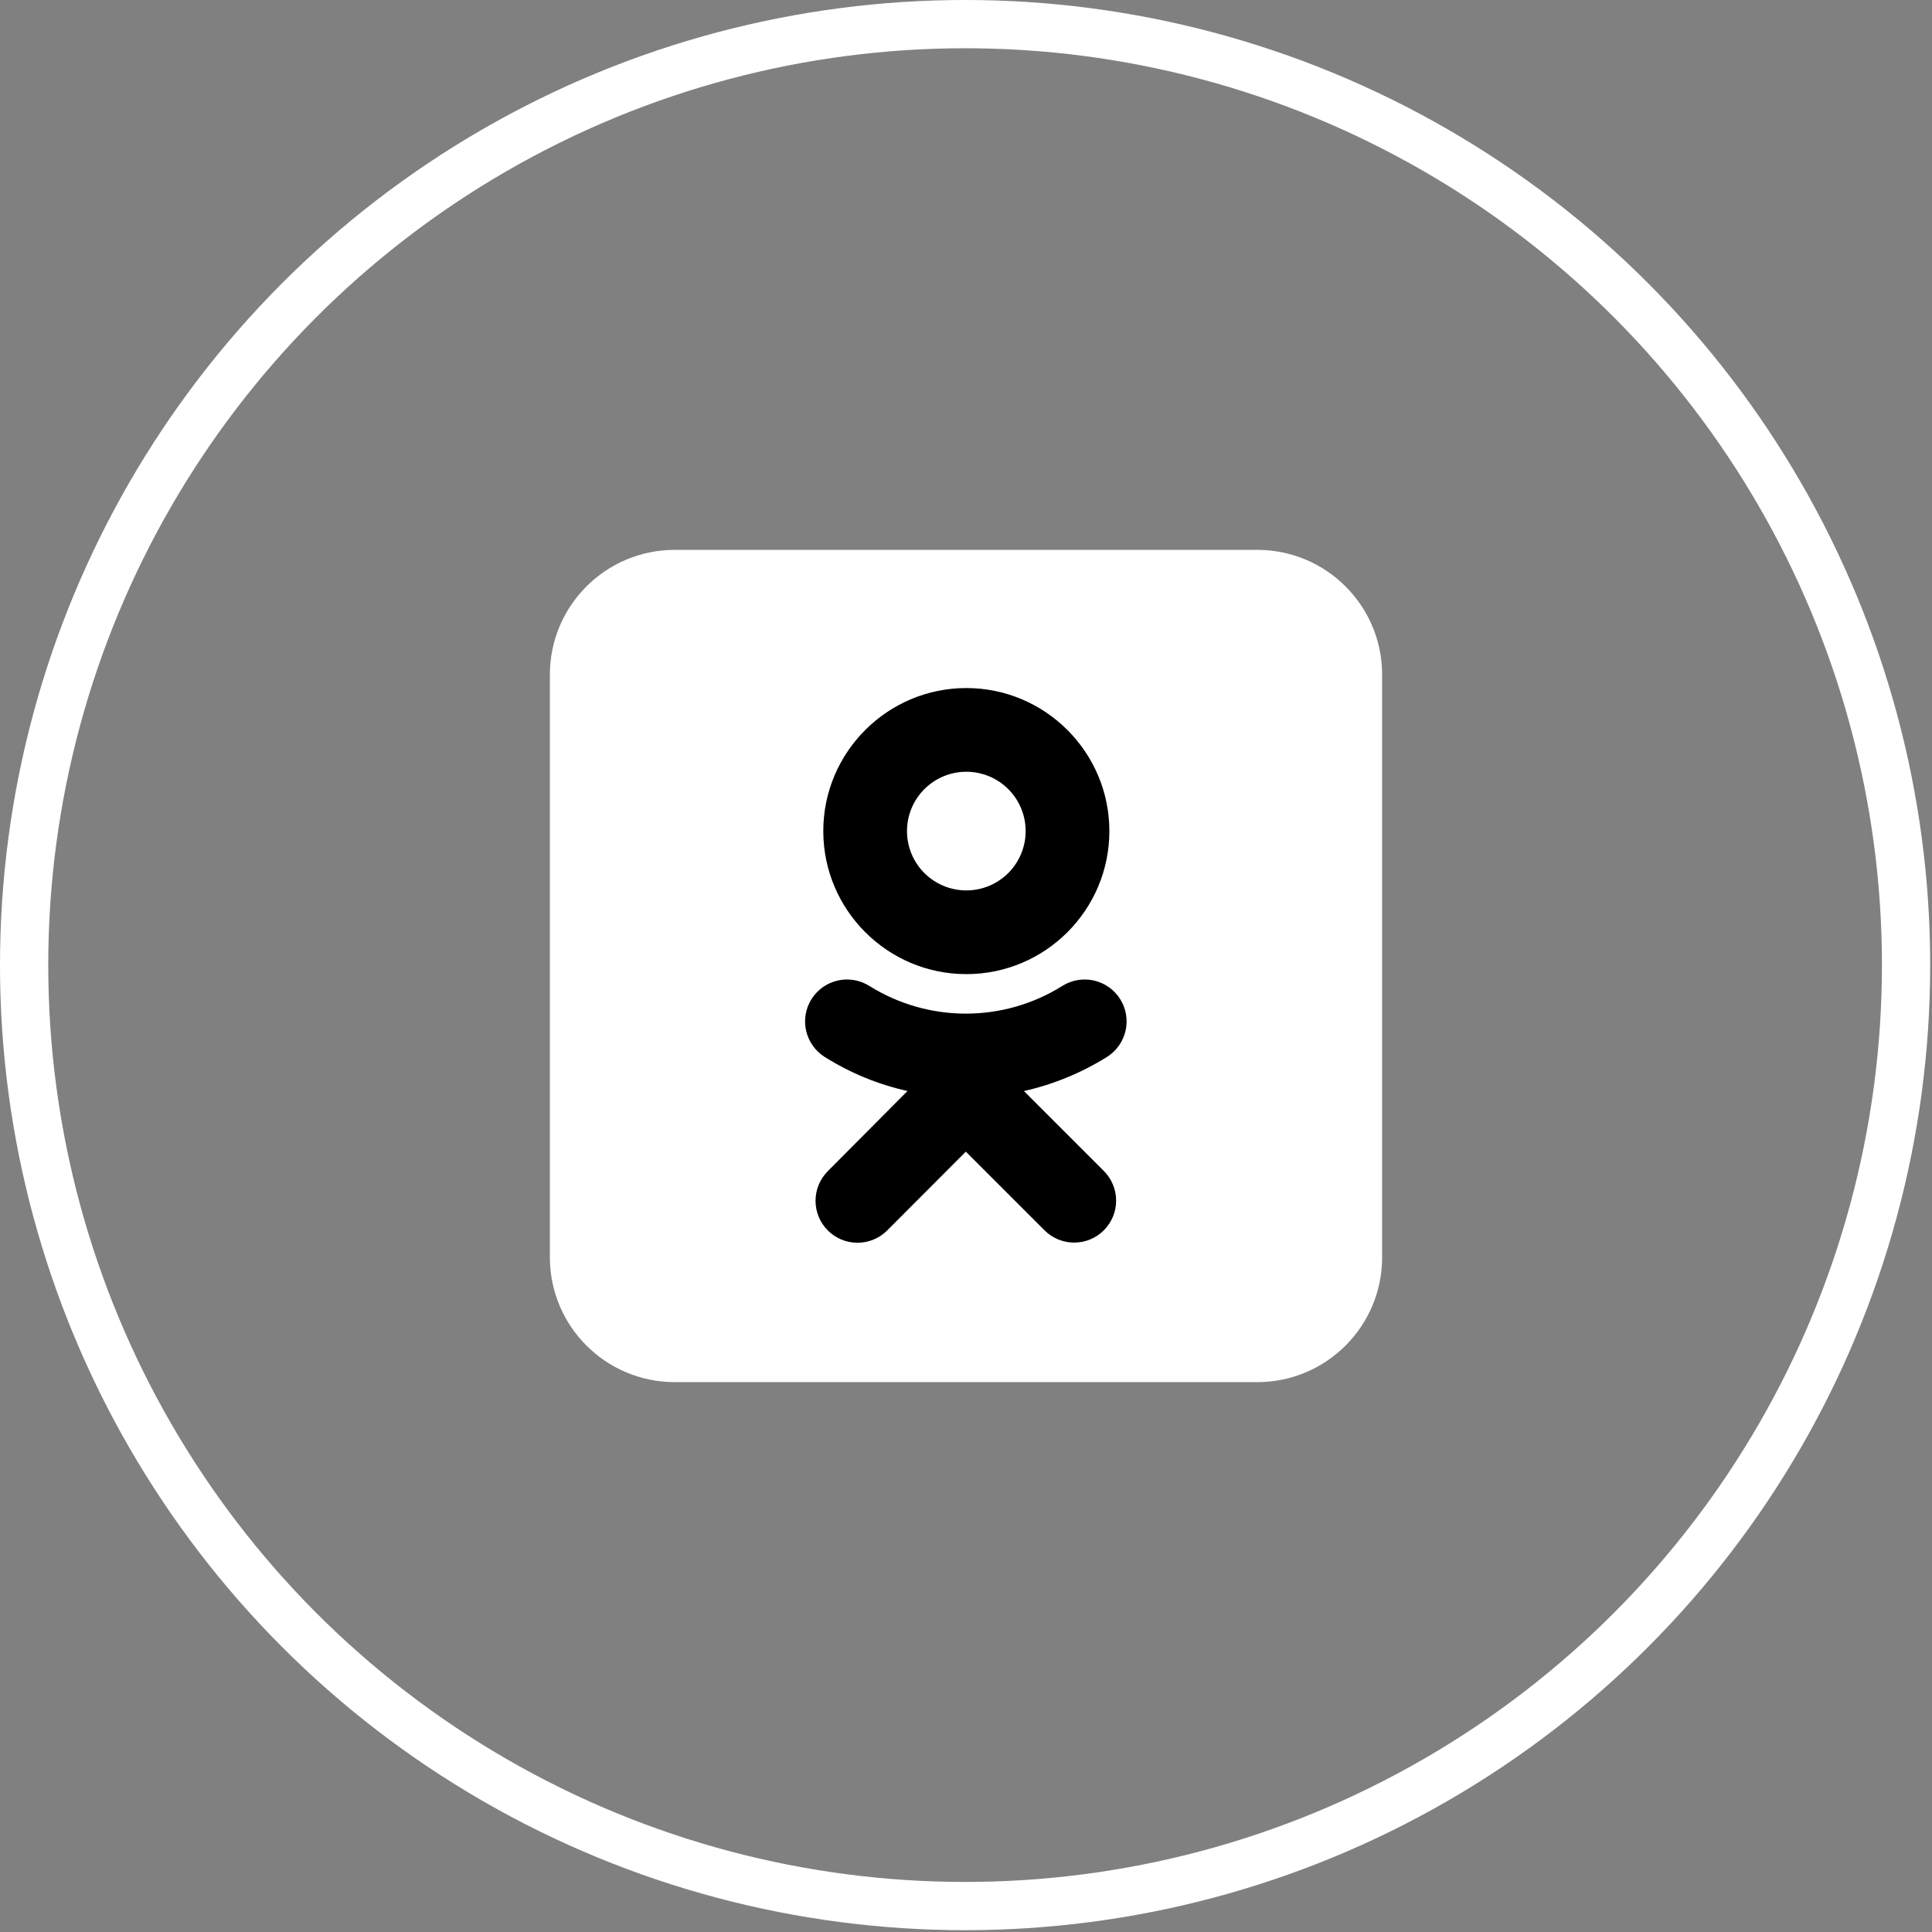
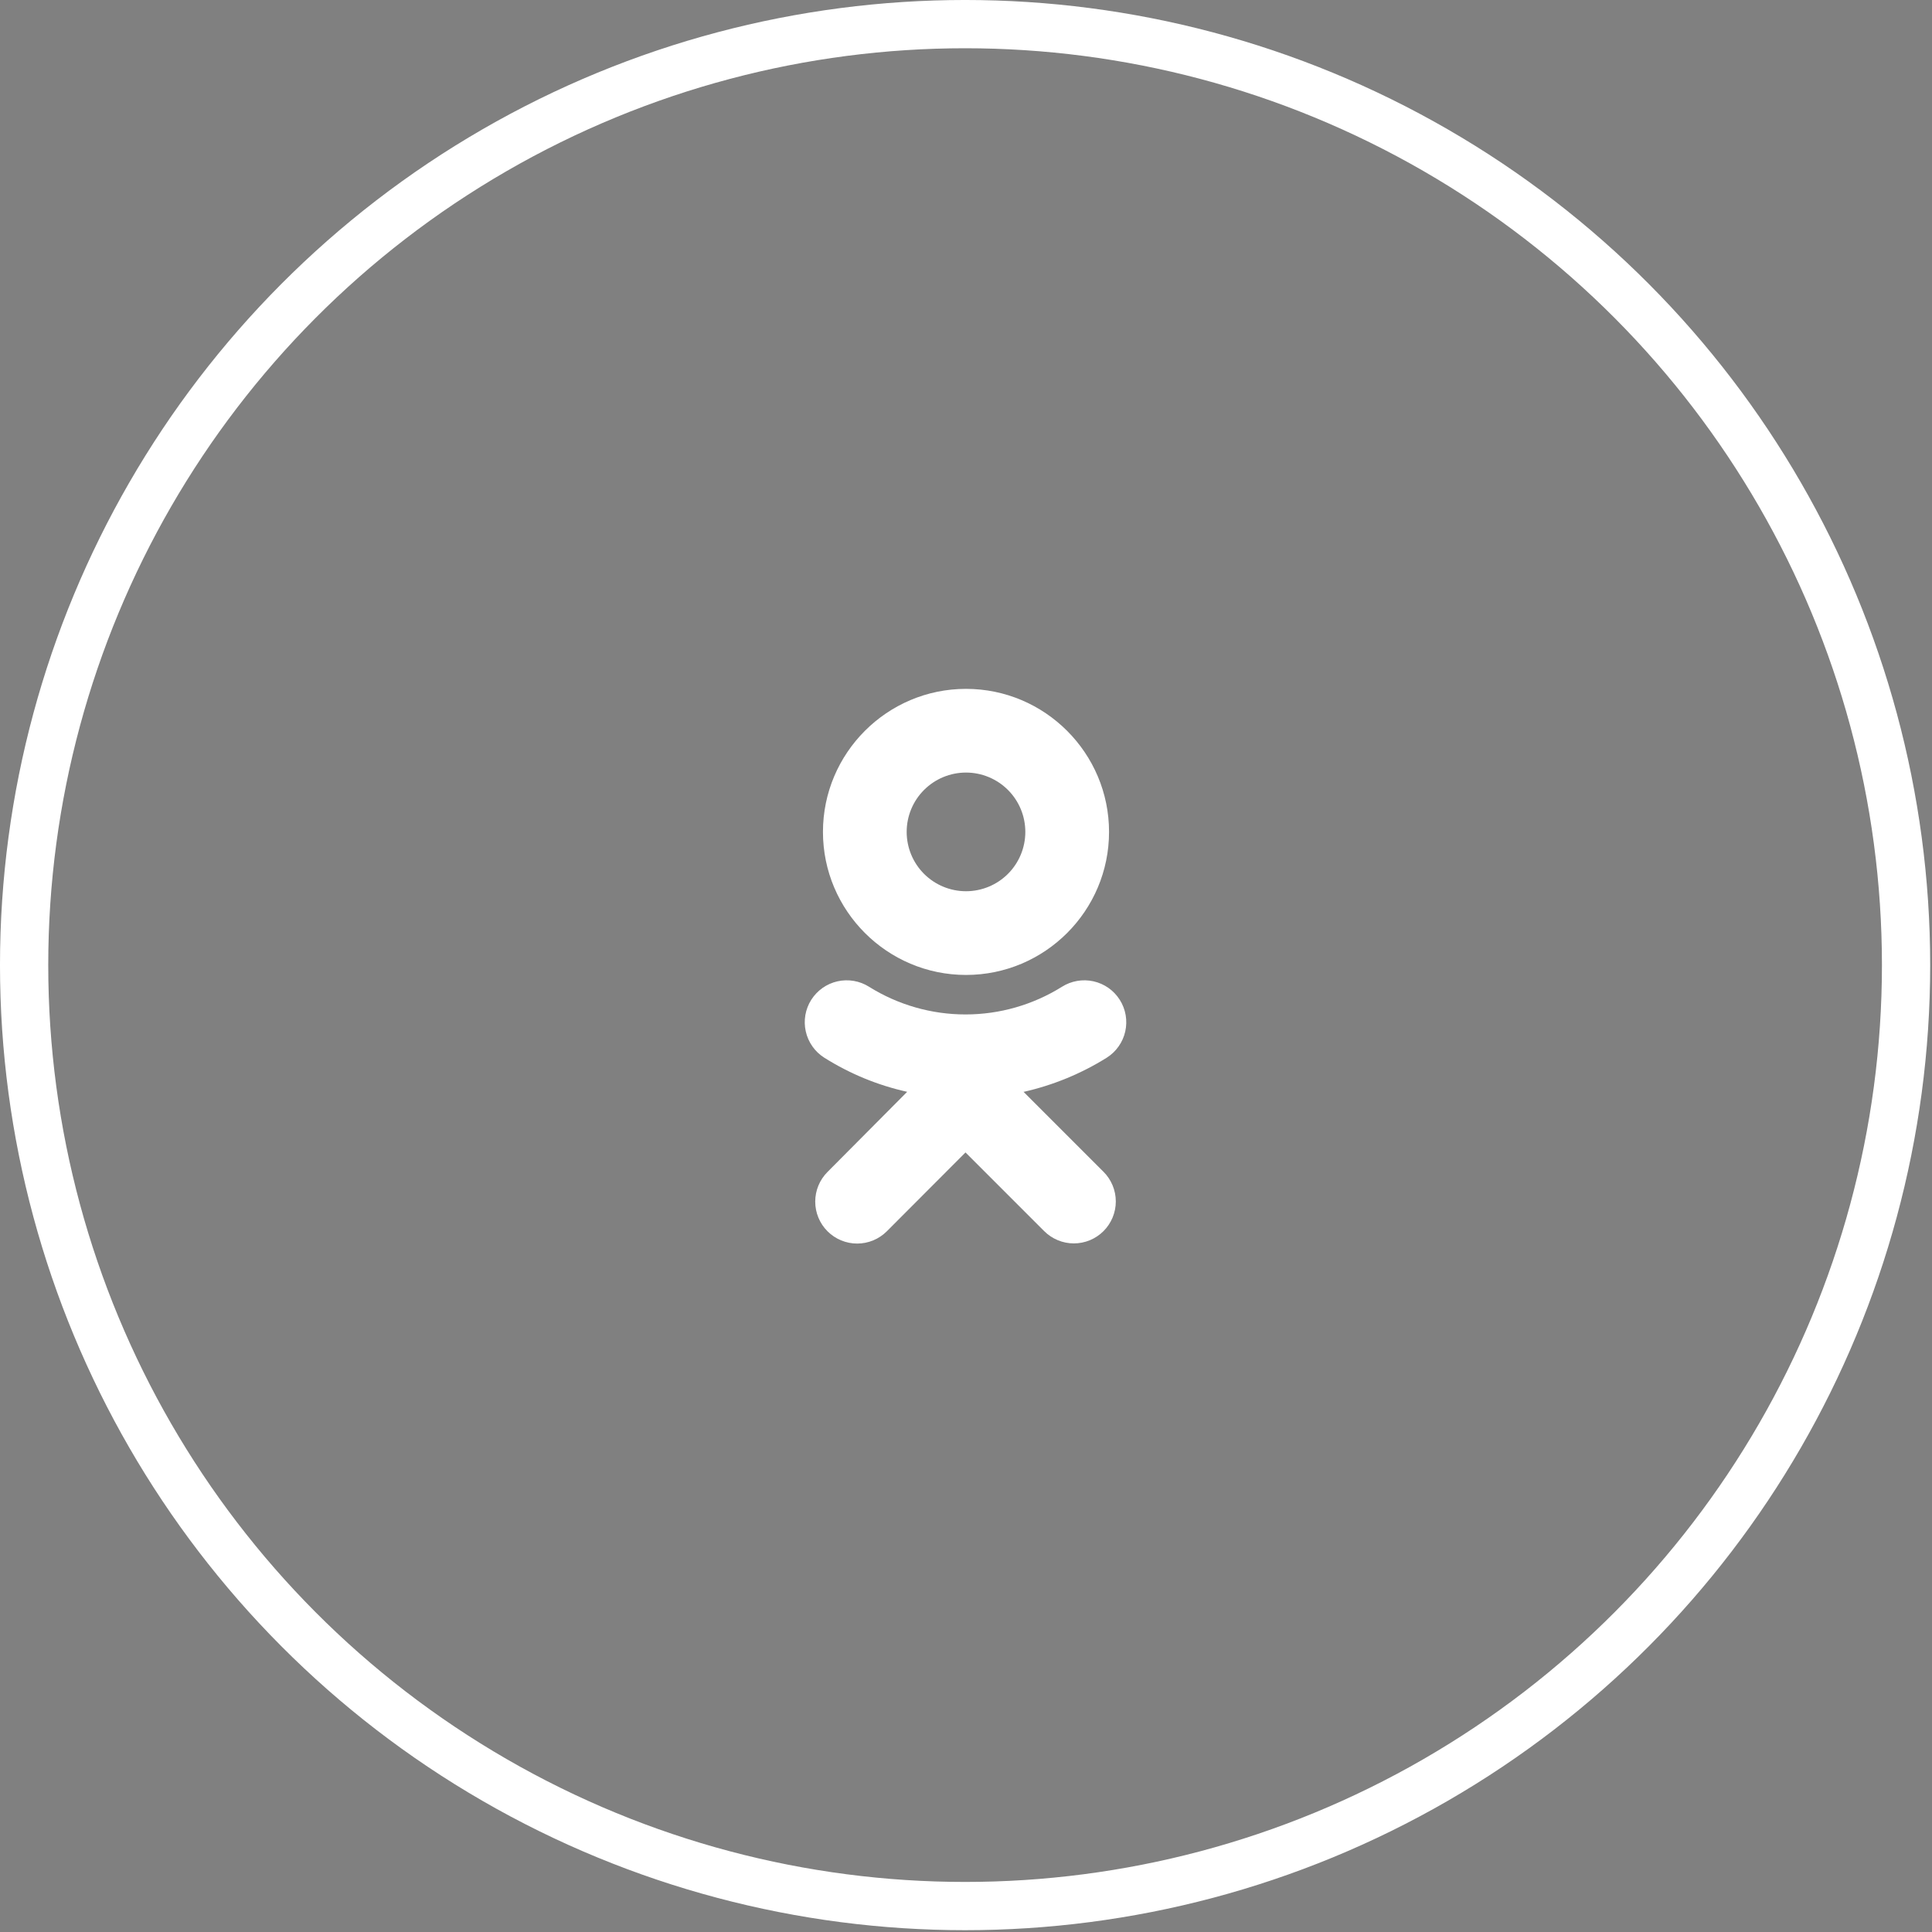
<svg xmlns="http://www.w3.org/2000/svg" width="130" height="130" viewBox="0 0 130 130" fill="none">
  <rect x="0" y="0" width="130" height="130" fill="#808080" stroke="none" />
  <circle cx="64.939" cy="64.939" r="63.316" stroke="white" stroke-width="3.247" />
  <g clip-path="url(#clip0_512_82)">
-     <path d="M84.6 37H45.4C40.761 37 37 40.761 37 45.4V84.6C37 89.239 40.761 93 45.4 93H84.6C89.239 93 93 89.239 93 84.6V45.4C93 40.761 89.239 37 84.6 37Z" fill="white" />
    <path d="M65 51.984C66.059 51.984 67.074 52.405 67.823 53.154C68.572 53.902 68.992 54.918 68.992 55.977C68.992 57.035 68.572 58.051 67.823 58.8C67.074 59.548 66.059 59.969 65 59.969C63.941 59.969 62.926 59.548 62.177 58.8C61.428 58.051 61.008 57.035 61.008 55.977C61.008 54.918 61.428 53.902 62.177 53.154C62.926 52.405 63.941 51.984 65 51.984ZM65 65.602C70.316 65.602 74.625 61.281 74.625 55.977C74.625 50.672 70.305 46.352 65 46.352C59.695 46.352 55.375 50.672 55.375 55.977C55.375 61.281 59.695 65.602 65 65.602ZM68.894 73.466C70.869 73.019 72.755 72.242 74.472 71.169C74.785 70.971 75.056 70.713 75.269 70.41C75.483 70.107 75.635 69.765 75.716 69.403C75.797 69.041 75.806 68.668 75.743 68.302C75.68 67.937 75.545 67.588 75.347 67.275C75.149 66.962 74.891 66.691 74.588 66.477C74.285 66.264 73.943 66.112 73.581 66.031C73.22 65.95 72.846 65.941 72.481 66.004C72.115 66.067 71.766 66.202 71.453 66.4C69.508 67.615 67.261 68.26 64.967 68.26C62.674 68.26 60.426 67.615 58.481 66.4C58.168 66.202 57.819 66.067 57.454 66.004C57.089 65.941 56.715 65.95 56.353 66.031C55.992 66.112 55.65 66.264 55.347 66.477C55.044 66.691 54.786 66.962 54.587 67.275C54.389 67.588 54.255 67.937 54.191 68.302C54.128 68.668 54.137 69.041 54.219 69.403C54.3 69.765 54.452 70.107 54.665 70.41C54.878 70.713 55.149 70.971 55.462 71.169C57.202 72.263 59.072 73.028 61.041 73.466L55.681 78.858C55.152 79.387 54.855 80.105 54.855 80.854C54.855 81.603 55.152 82.321 55.681 82.85C56.211 83.379 56.929 83.677 57.677 83.677C58.426 83.677 59.144 83.379 59.673 82.85L64.967 77.545L70.261 82.839C70.523 83.101 70.834 83.309 71.177 83.451C71.519 83.593 71.886 83.666 72.257 83.666C72.628 83.666 72.995 83.593 73.337 83.451C73.68 83.309 73.991 83.101 74.253 82.839C74.515 82.577 74.723 82.266 74.865 81.923C75.007 81.581 75.08 81.214 75.08 80.843C75.08 80.472 75.007 80.105 74.865 79.763C74.723 79.42 74.515 79.109 74.253 78.847L68.861 73.455" fill="white" />
-     <path d="M65.022 51.93C66.081 51.93 67.096 52.35 67.845 53.099C68.594 53.848 69.014 54.863 69.014 55.922C69.014 56.981 68.594 57.996 67.845 58.745C67.096 59.493 66.081 59.914 65.022 59.914C63.963 59.914 62.948 59.493 62.199 58.745C61.45 57.996 61.03 56.981 61.03 55.922C61.03 54.863 61.45 53.848 62.199 53.099C62.948 52.35 63.963 51.93 65.022 51.93ZM65.022 65.547C70.338 65.547 74.647 61.227 74.647 55.922C74.647 50.617 70.327 46.297 65.022 46.297C59.717 46.297 55.397 50.617 55.397 55.922C55.397 61.227 59.717 65.547 65.022 65.547ZM68.916 73.411C70.891 72.964 72.777 72.188 74.494 71.114C74.807 70.916 75.078 70.658 75.291 70.355C75.505 70.052 75.657 69.71 75.738 69.348C75.819 68.987 75.828 68.613 75.765 68.248C75.702 67.882 75.567 67.533 75.369 67.22C75.171 66.907 74.913 66.636 74.61 66.423C74.307 66.209 73.965 66.058 73.603 65.976C73.242 65.895 72.868 65.886 72.502 65.949C72.137 66.013 71.788 66.147 71.475 66.345C69.53 67.561 67.283 68.205 64.989 68.205C62.696 68.205 60.448 67.561 58.503 66.345C58.19 66.147 57.841 66.013 57.476 65.949C57.111 65.886 56.737 65.895 56.375 65.976C56.014 66.058 55.672 66.209 55.369 66.423C55.066 66.636 54.808 66.907 54.609 67.22C54.411 67.533 54.277 67.882 54.213 68.248C54.15 68.613 54.159 68.987 54.24 69.348C54.322 69.71 54.474 70.052 54.687 70.355C54.9 70.658 55.171 70.916 55.484 71.114C57.224 72.208 59.094 72.973 61.063 73.411L55.703 78.803C55.174 79.332 54.876 80.05 54.876 80.799C54.876 81.548 55.174 82.266 55.703 82.795C56.233 83.325 56.951 83.622 57.699 83.622C58.448 83.622 59.166 83.325 59.695 82.795L64.989 77.491L70.283 82.784C70.545 83.047 70.856 83.255 71.199 83.397C71.541 83.538 71.908 83.612 72.279 83.612C72.65 83.612 73.017 83.538 73.359 83.397C73.702 83.255 74.013 83.047 74.275 82.784C74.537 82.522 74.745 82.211 74.887 81.869C75.029 81.526 75.102 81.159 75.102 80.788C75.102 80.418 75.029 80.05 74.887 79.708C74.745 79.365 74.537 79.054 74.275 78.792L68.883 73.4" fill="black" />
  </g>
  <defs>
    <clipPath id="clip0_512_82">
      <rect width="56" height="56" fill="white" transform="translate(37 37)" />
    </clipPath>
  </defs>
</svg>